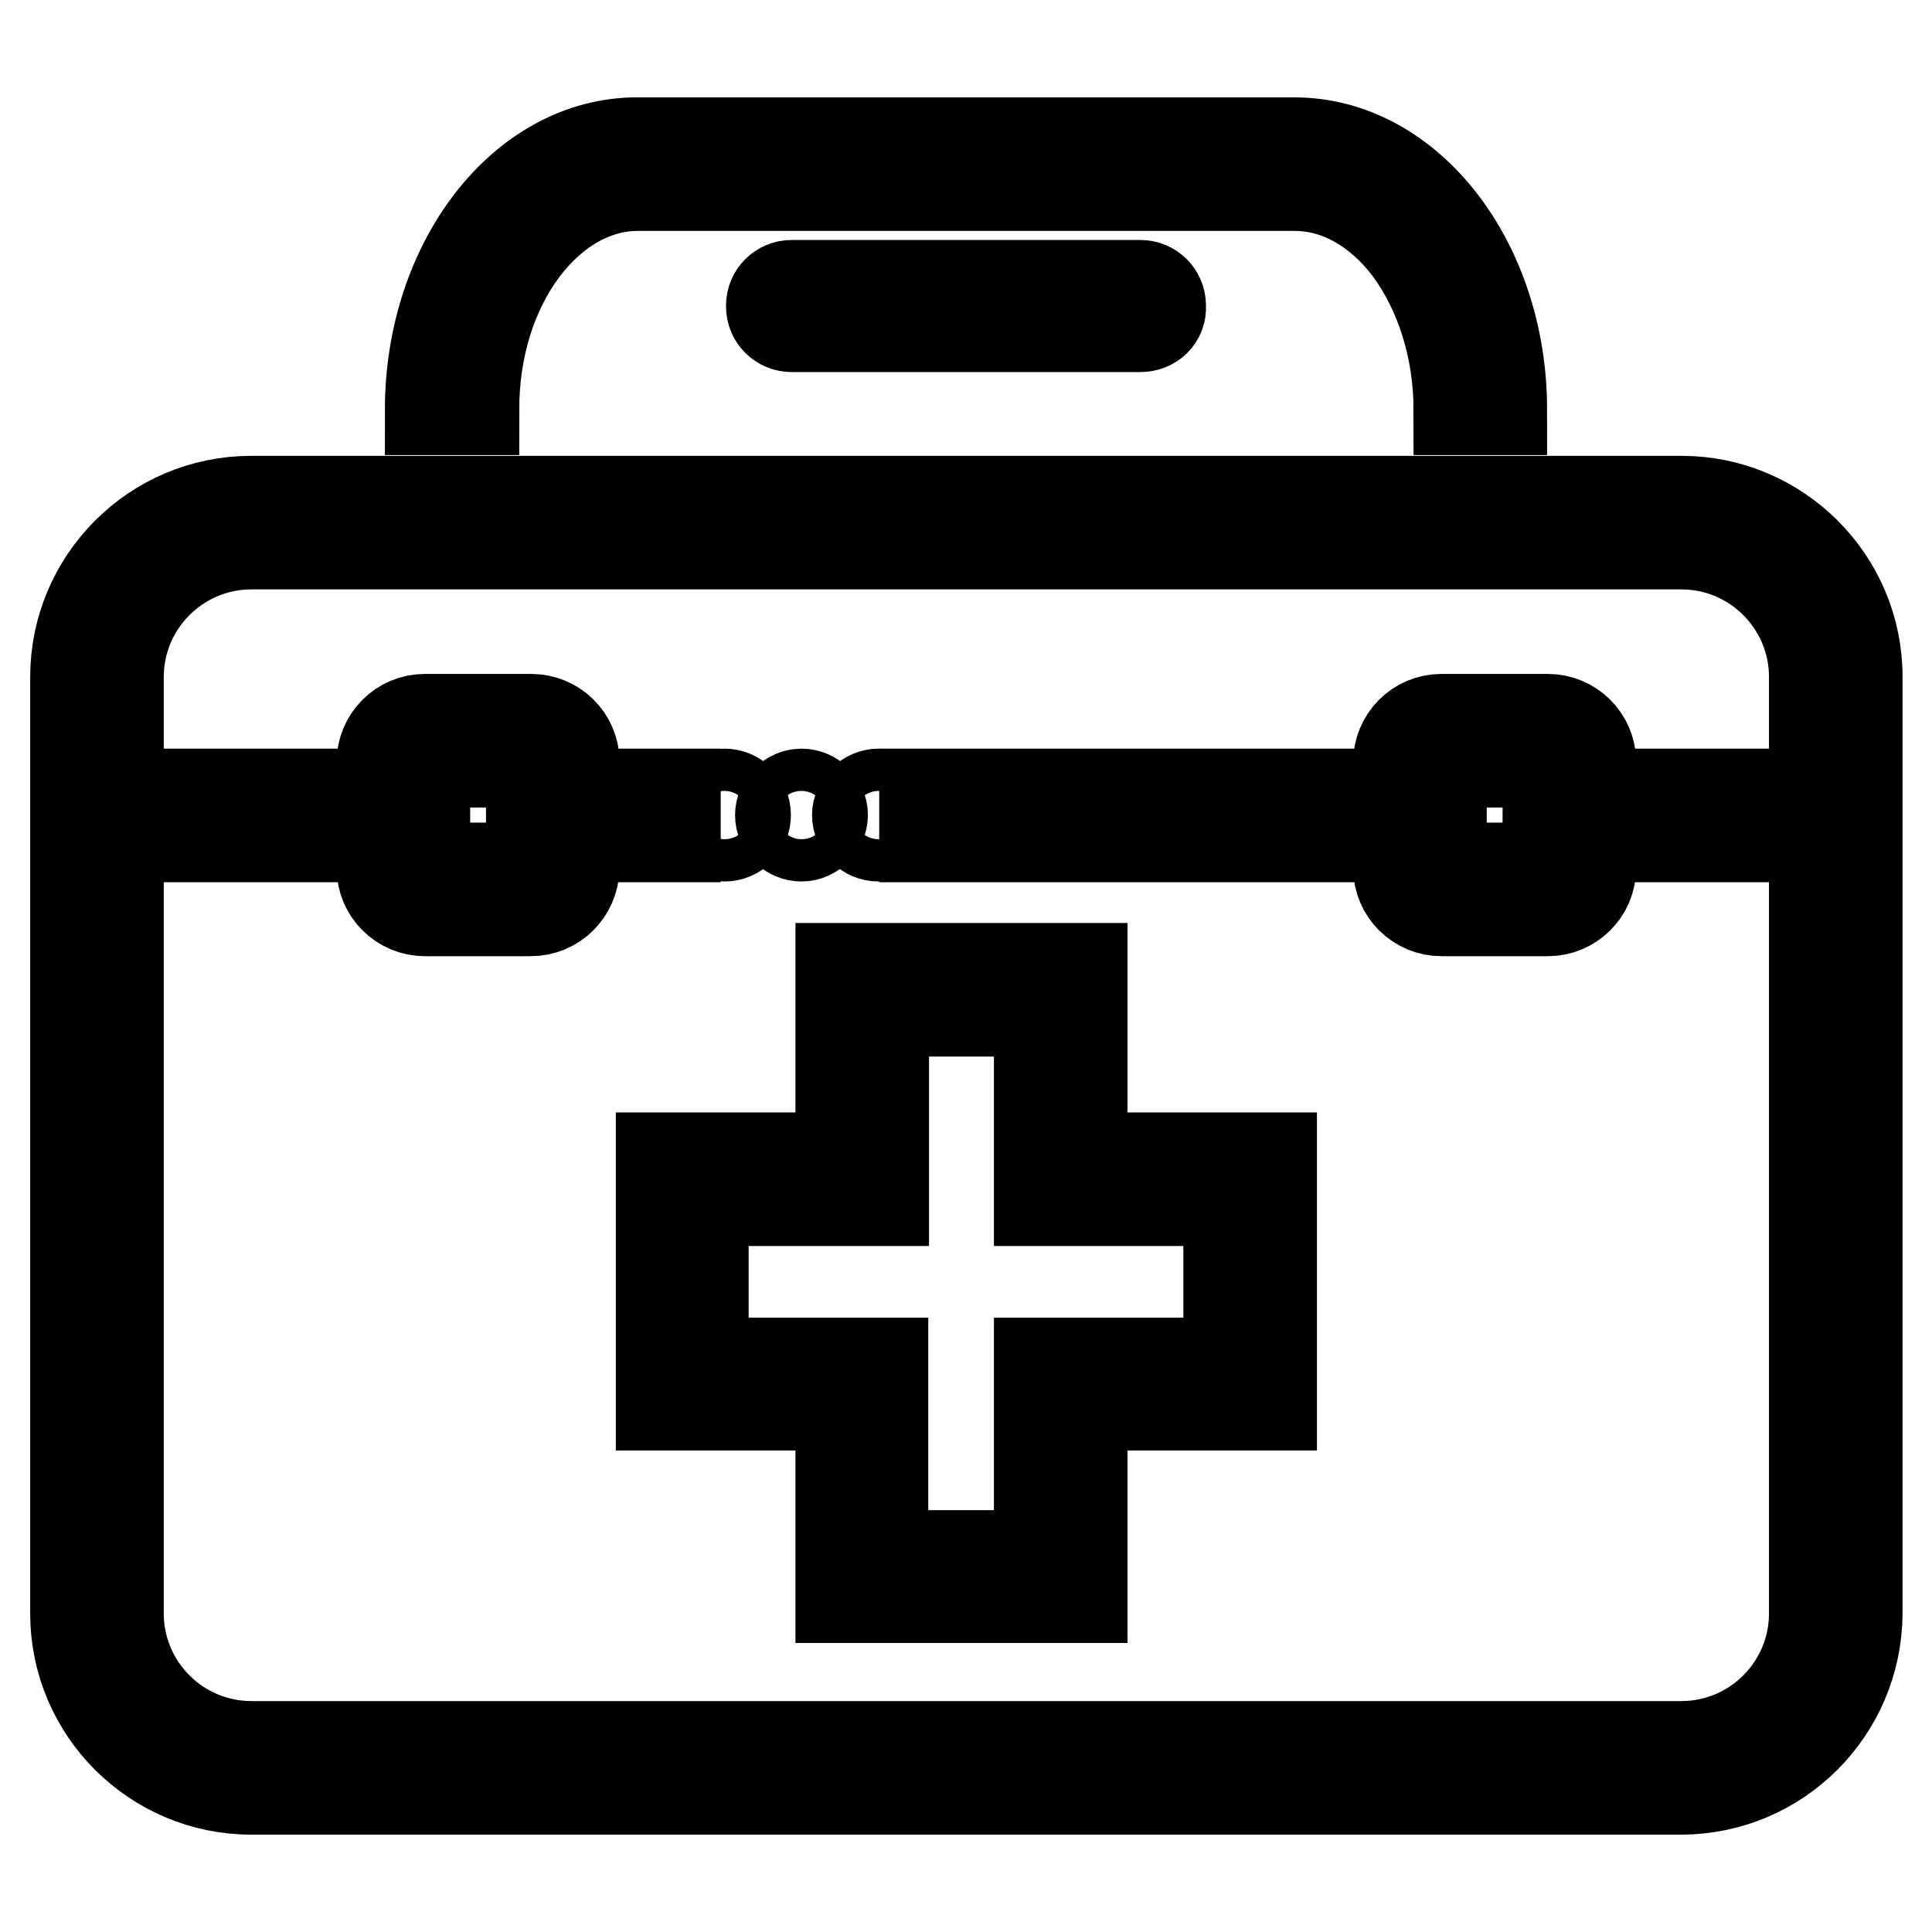
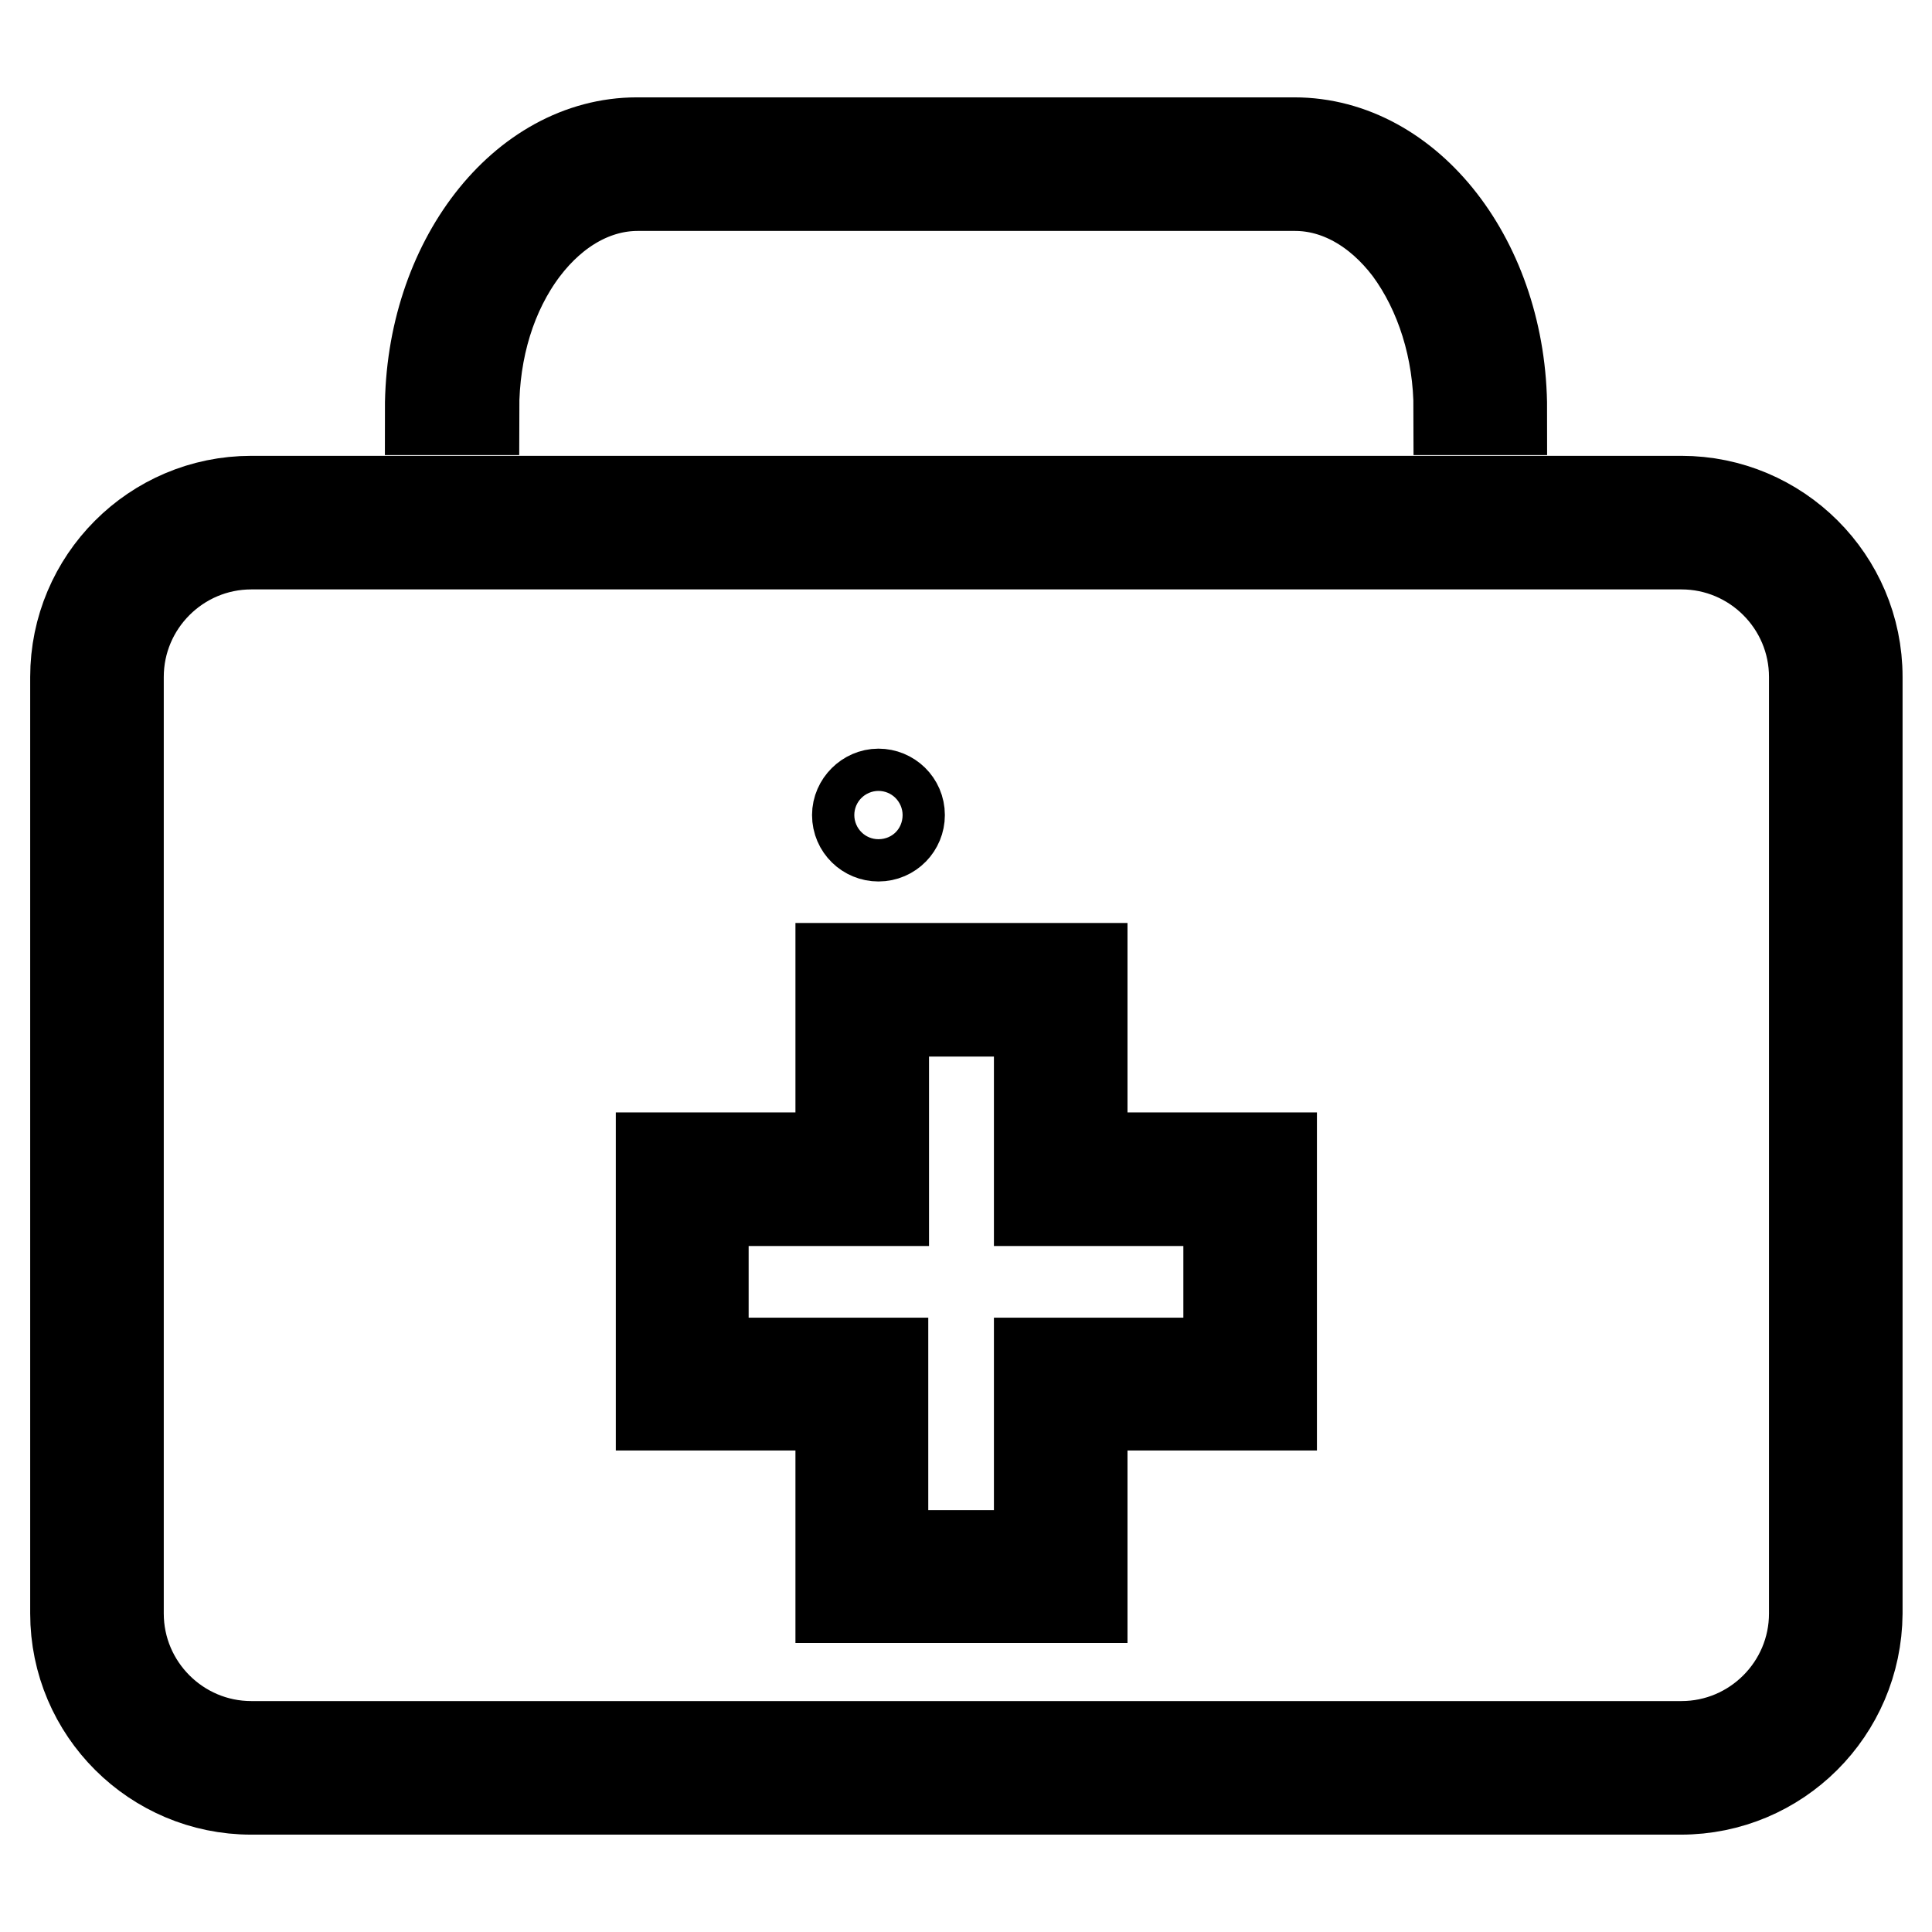
<svg xmlns="http://www.w3.org/2000/svg" version="1.1" x="0px" y="0px" viewBox="0 0 256 256" enable-background="new 0 0 256 256" xml:space="preserve">
  <g>
    <path stroke-width="12" fill-opacity="0" stroke="#000000" d="M222.7,237.1H33.3c-12.8,0-23.3-10.4-23.3-23.3V89.7c0-12.8,10.4-23.3,23.3-23.3h189.5 c12.8,0,23.3,10.4,23.3,23.3v124.1C246,226.7,235.6,237.1,222.7,237.1L222.7,237.1z M33.3,72.1c-9.7,0-17.6,7.9-17.6,17.6v124.1 c0,9.7,7.9,17.6,17.6,17.6h189.5c9.7,0,17.6-7.9,17.6-17.6V89.7c0-9.7-7.9-17.6-17.6-17.6H33.3z" />
    <path stroke-width="12" fill-opacity="0" stroke="#000000" d="M143.4,211.7h-32v-25.5H87.6v-32.8h23.8v-25.1h32v25.1h25.1v32.8h-25.1V211.7z M117.1,206.1h20.6v-25.5 h25.1v-21.5h-25.1V134h-20.6v25.1H93.2v21.5h23.8V206.1z M199,54.3h-5.7c0-8-2.4-15.6-6.6-21.3c-4.1-5.4-9.5-8.4-15.1-8.4H84.5 c-5.6,0-11,3-15.1,8.4c-4.3,5.7-6.6,13.2-6.6,21.3H57c0-19.5,12.3-35.4,27.4-35.4h87.1C186.7,18.9,199,34.8,199,54.3z" />
-     <path stroke-width="12" fill-opacity="0" stroke="#000000" d="M151.1,43.3h-46.2c-1.5,0-2.7-1.2-2.7-2.7v-0.1c0-1.5,1.2-2.7,2.7-2.7h46.2c1.5,0,2.7,1.2,2.7,2.7v0.1 C153.9,42.1,152.7,43.3,151.1,43.3z M208,105.2h35.2v5.7H208V105.2z M122.5,105.2h65.7v5.7h-65.7V105.2z M73.2,105.2h16.3v5.7H73.2 V105.2z M11.4,105.2h42v5.7h-42V105.2z" />
-     <path stroke-width="12" fill-opacity="0" stroke="#000000" d="M70.3,120.7H56.3c-3.1,0-5.7-2.5-5.7-5.7V101c0-3.1,2.5-5.7,5.7-5.7h14.1c3.1,0,5.7,2.5,5.7,5.7V115 C76,118.2,73.5,120.7,70.3,120.7z M56.3,101V115h14.1V101H56.3z M205.1,120.7h-14.1c-3.1,0-5.7-2.5-5.7-5.7V101 c0-3.1,2.5-5.7,5.7-5.7h14.1c3.1,0,5.7,2.5,5.7,5.7V115C210.8,118.2,208.2,120.7,205.1,120.7z M191,101V115h14.1V101H191z" />
-     <path stroke-width="12" fill-opacity="0" stroke="#000000" d="M93.2,108c0,1.6,1.3,2.8,2.8,2.8c1.6,0,2.8-1.3,2.8-2.8c0-1.6-1.3-2.8-2.8-2.8 C94.5,105.2,93.2,106.5,93.2,108z" />
-     <path stroke-width="12" fill-opacity="0" stroke="#000000" d="M103.4,108c0,1.6,1.3,2.8,2.8,2.8s2.8-1.3,2.8-2.8c0-1.6-1.3-2.8-2.8-2.8S103.4,106.5,103.4,108z" />
    <path stroke-width="12" fill-opacity="0" stroke="#000000" d="M113.6,108c0,1.6,1.3,2.8,2.8,2.8c1.6,0,2.8-1.3,2.8-2.8c0-1.6-1.3-2.8-2.8-2.8 C114.9,105.2,113.6,106.5,113.6,108z" />
  </g>
</svg>